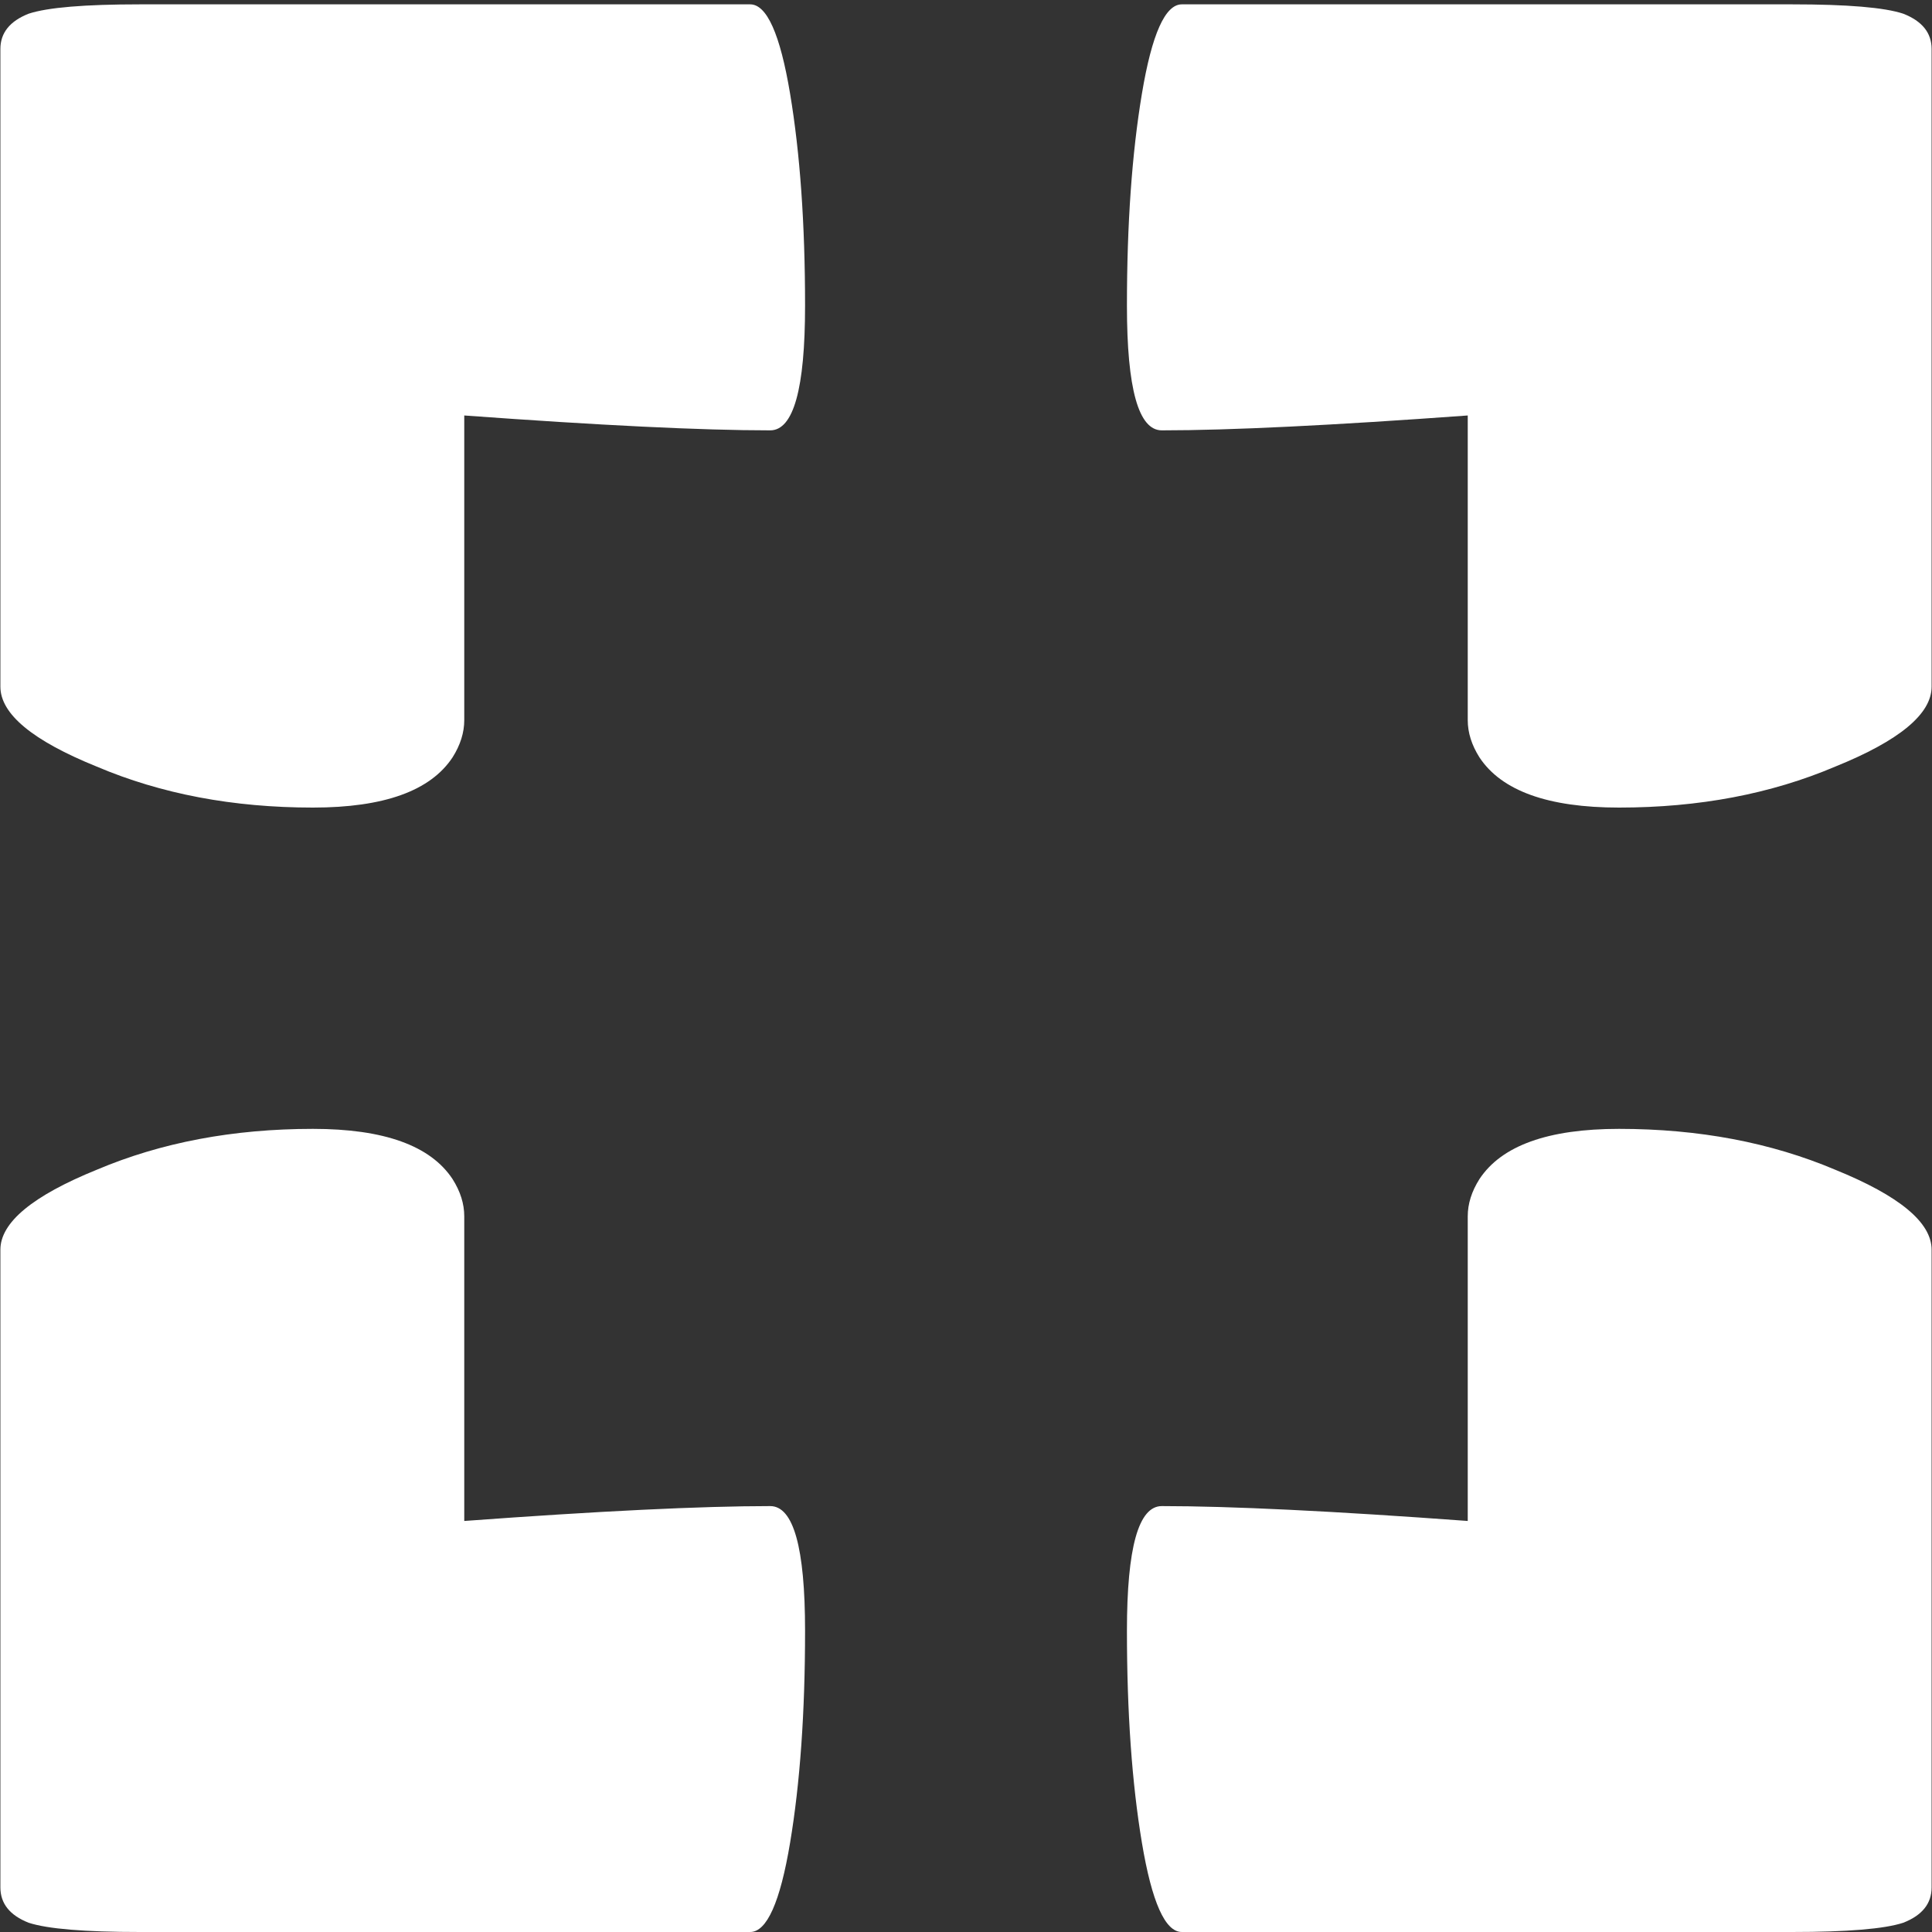
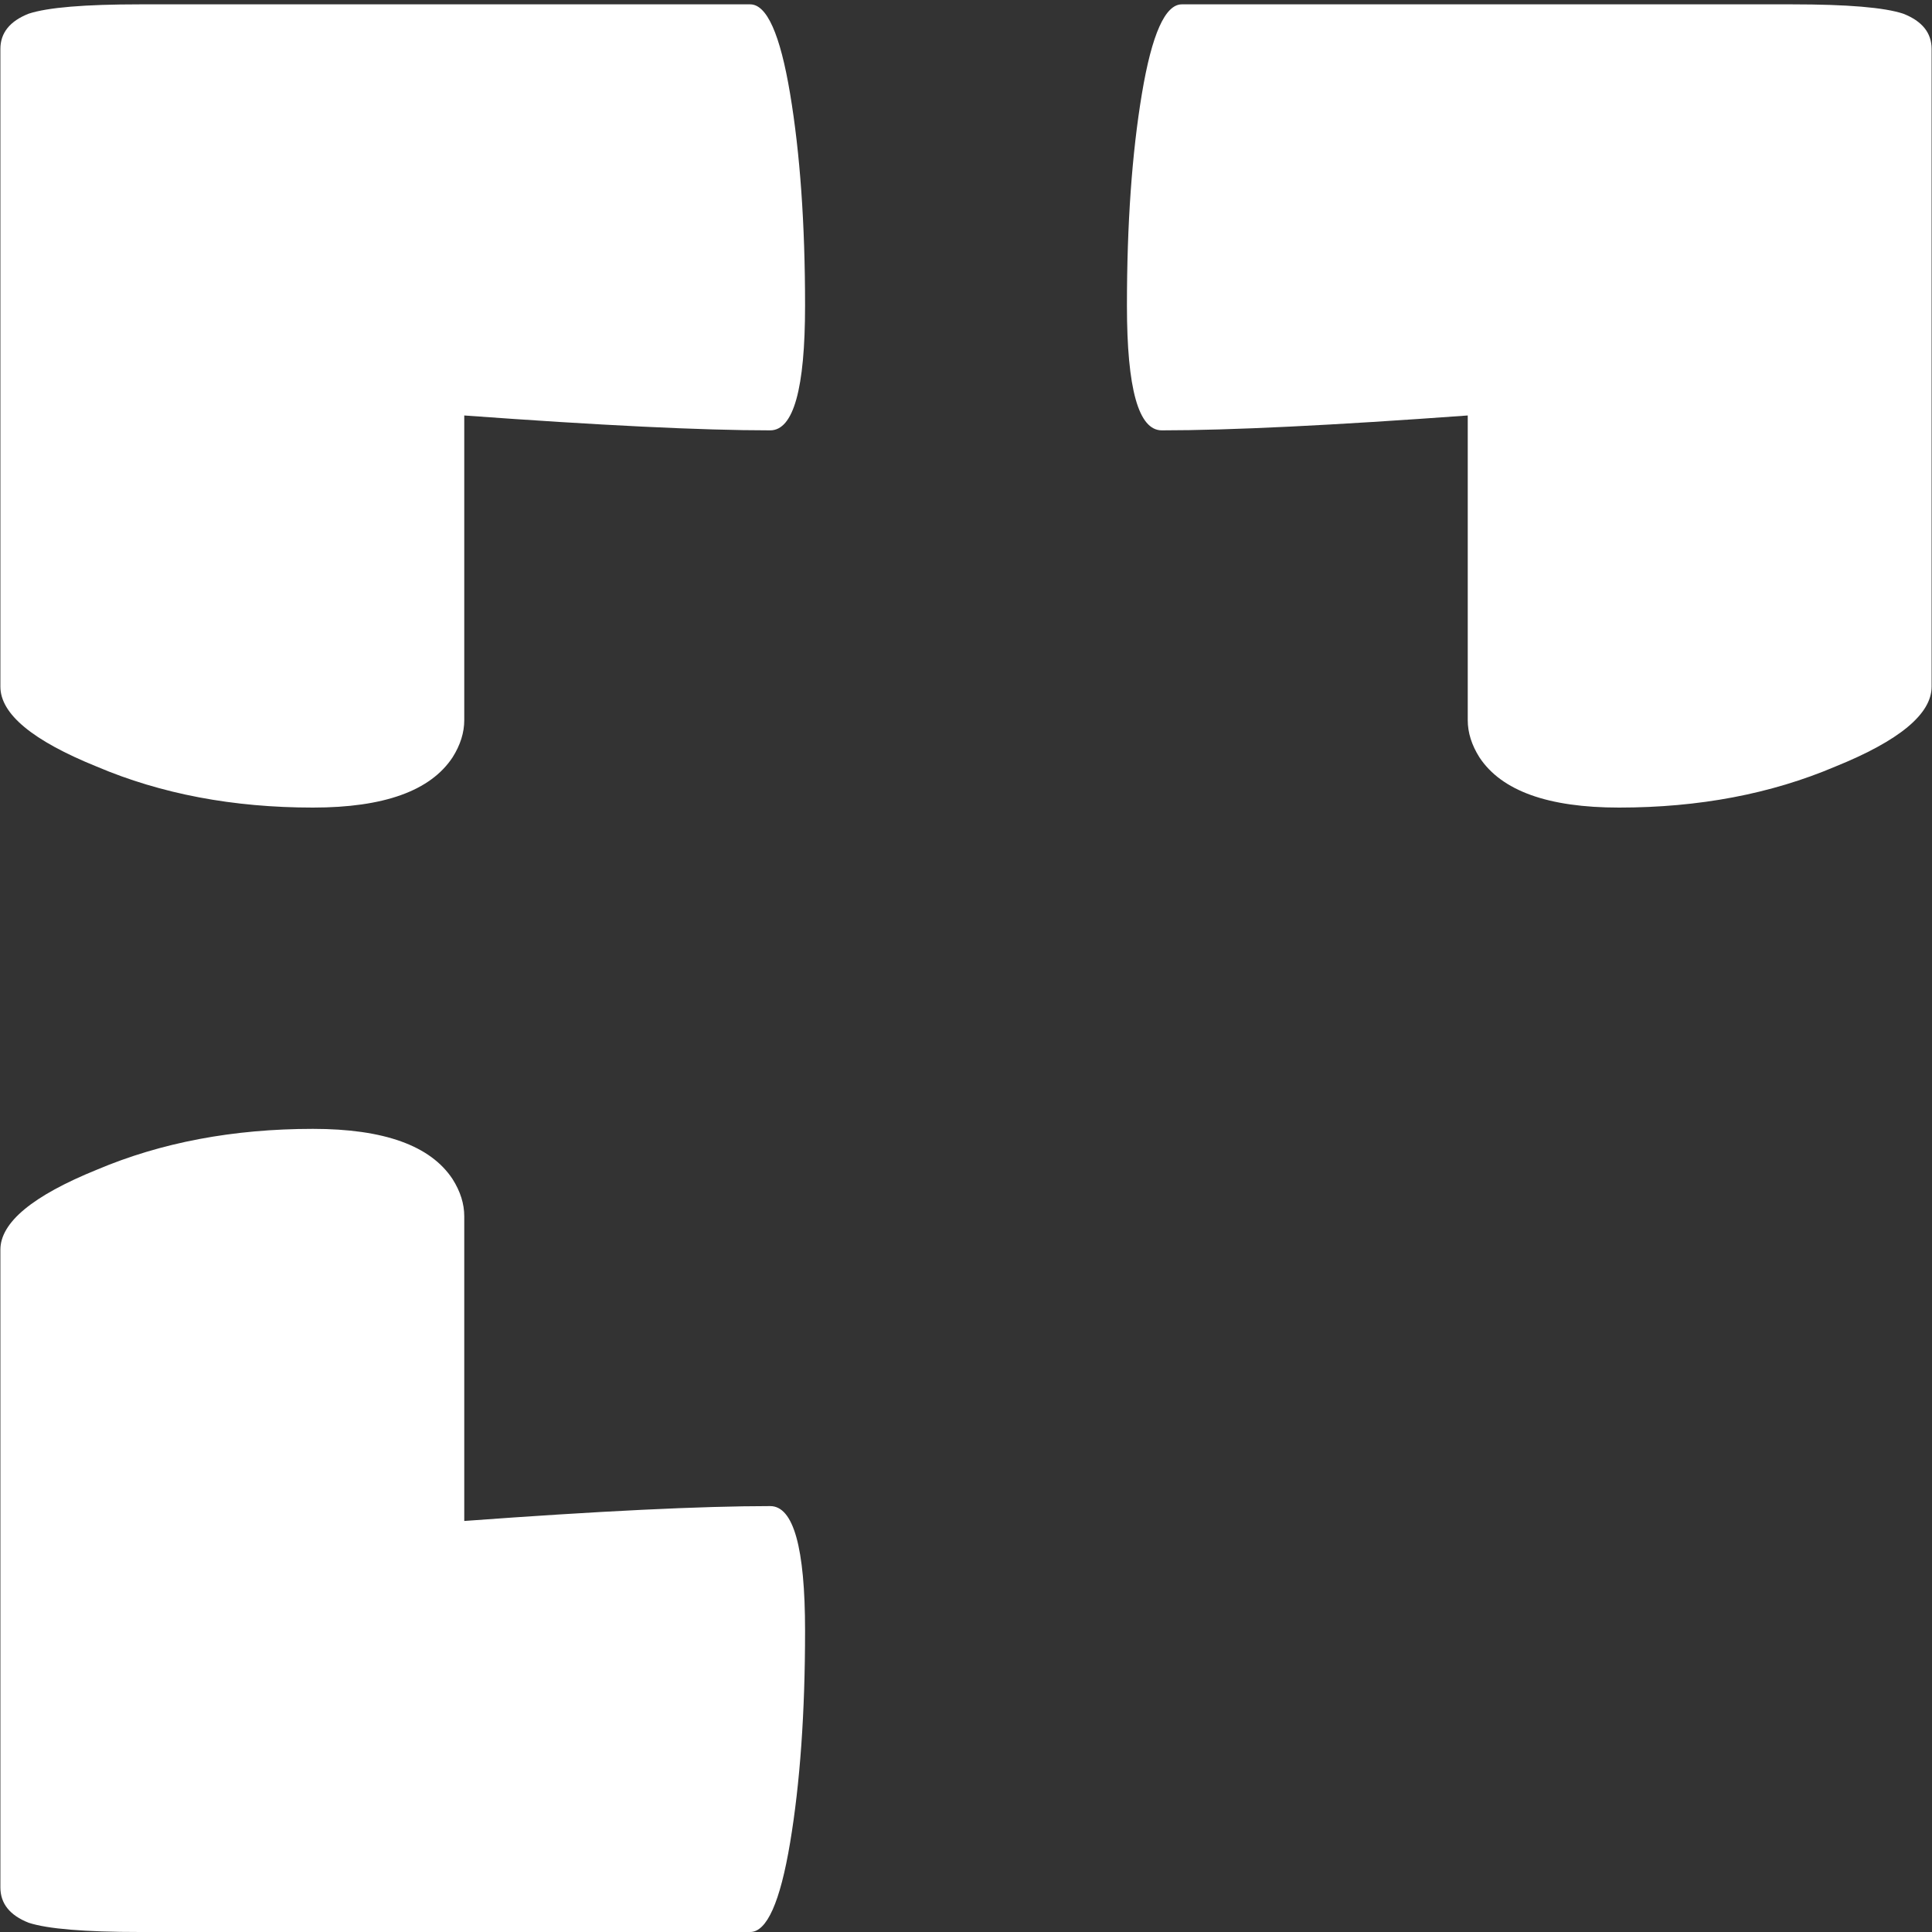
<svg xmlns="http://www.w3.org/2000/svg" width="20" height="20" viewBox="0 0 20 20" fill="none">
  <rect x="0" y="0" width="20" height="20" fill="#333333" stroke="none" />
  <path d="M1.45 20C0.876 20 0.492 19.968 0.296 19.904C0.101 19.827 0.004 19.705 0.004 19.538V12.937C0.004 12.655 0.337 12.379 1.002 12.109C1.668 11.827 2.413 11.686 3.24 11.686C3.974 11.686 4.456 11.859 4.685 12.206C4.766 12.334 4.806 12.462 4.806 12.591V15.745C6.206 15.642 7.261 15.591 7.973 15.591C8.214 15.591 8.334 16.021 8.334 16.881C8.334 17.728 8.282 18.46 8.179 19.076C8.076 19.692 7.938 20 7.766 20H1.45Z" fill="white" />
  <path d="M1.45 0.045C0.876 0.045 0.492 0.077 0.296 0.142C0.101 0.219 0.004 0.341 0.004 0.507V7.108C0.004 7.391 0.337 7.667 1.002 7.936C1.668 8.219 2.413 8.36 3.24 8.36C3.974 8.36 4.456 8.187 4.685 7.84C4.766 7.712 4.806 7.583 4.806 7.455V4.301C6.206 4.403 7.261 4.455 7.973 4.455C8.214 4.455 8.334 4.025 8.334 3.165C8.334 2.317 8.282 1.586 8.179 0.97C8.076 0.353 7.938 0.045 7.766 0.045H1.45Z" fill="white" />
-   <path d="M18.55 20C19.124 20 19.508 19.968 19.703 19.904C19.899 19.827 19.996 19.705 19.996 19.538V12.937C19.996 12.655 19.663 12.379 18.998 12.109C18.332 11.827 17.587 11.686 16.76 11.686C16.026 11.686 15.544 11.859 15.315 12.206C15.234 12.334 15.194 12.462 15.194 12.591V15.745C13.794 15.642 12.739 15.591 12.027 15.591C11.786 15.591 11.666 16.021 11.666 16.881C11.666 17.728 11.718 18.46 11.821 19.076C11.924 19.692 12.062 20 12.234 20H18.55Z" fill="white" />
  <path d="M18.55 0.045C19.124 0.045 19.508 0.077 19.703 0.142C19.899 0.219 19.996 0.341 19.996 0.507V7.108C19.996 7.391 19.663 7.667 18.998 7.936C18.332 8.219 17.587 8.36 16.76 8.36C16.026 8.36 15.544 8.187 15.315 7.84C15.234 7.712 15.194 7.583 15.194 7.455V4.301C13.794 4.403 12.739 4.455 12.027 4.455C11.786 4.455 11.666 4.025 11.666 3.165C11.666 2.317 11.718 1.586 11.821 0.97C11.924 0.353 12.062 0.045 12.234 0.045H18.55Z" fill="white" />
</svg>